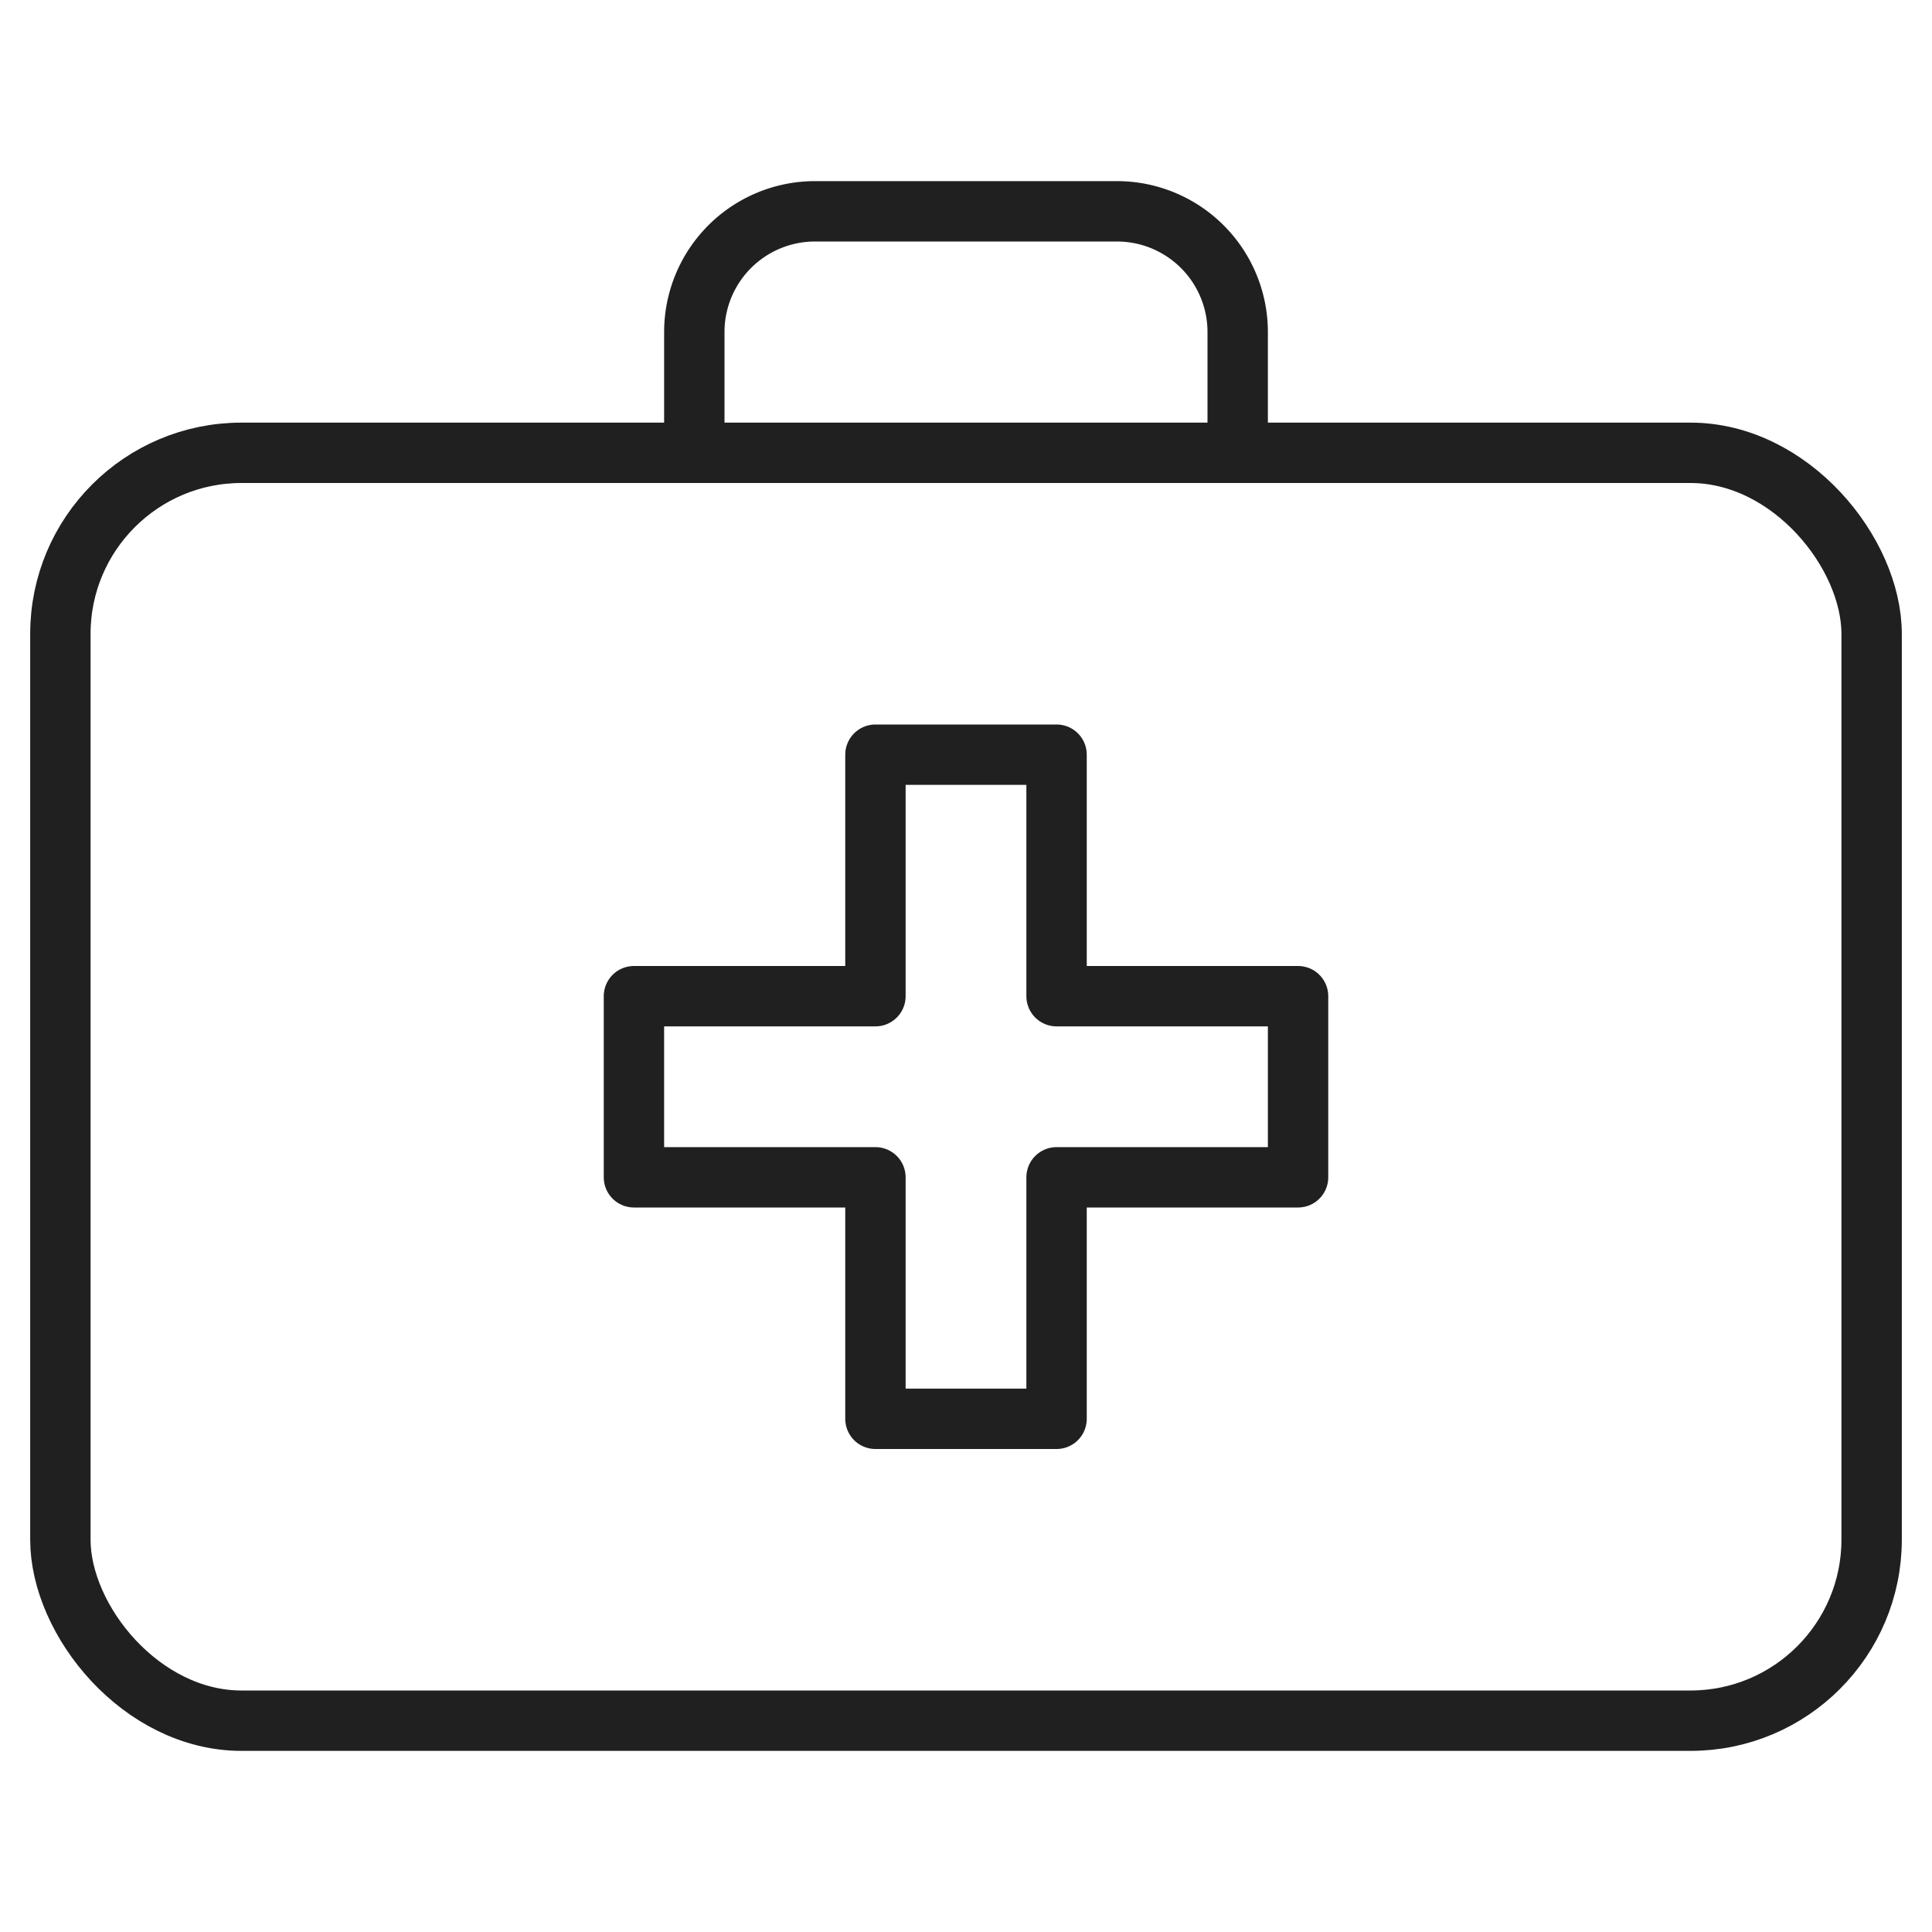
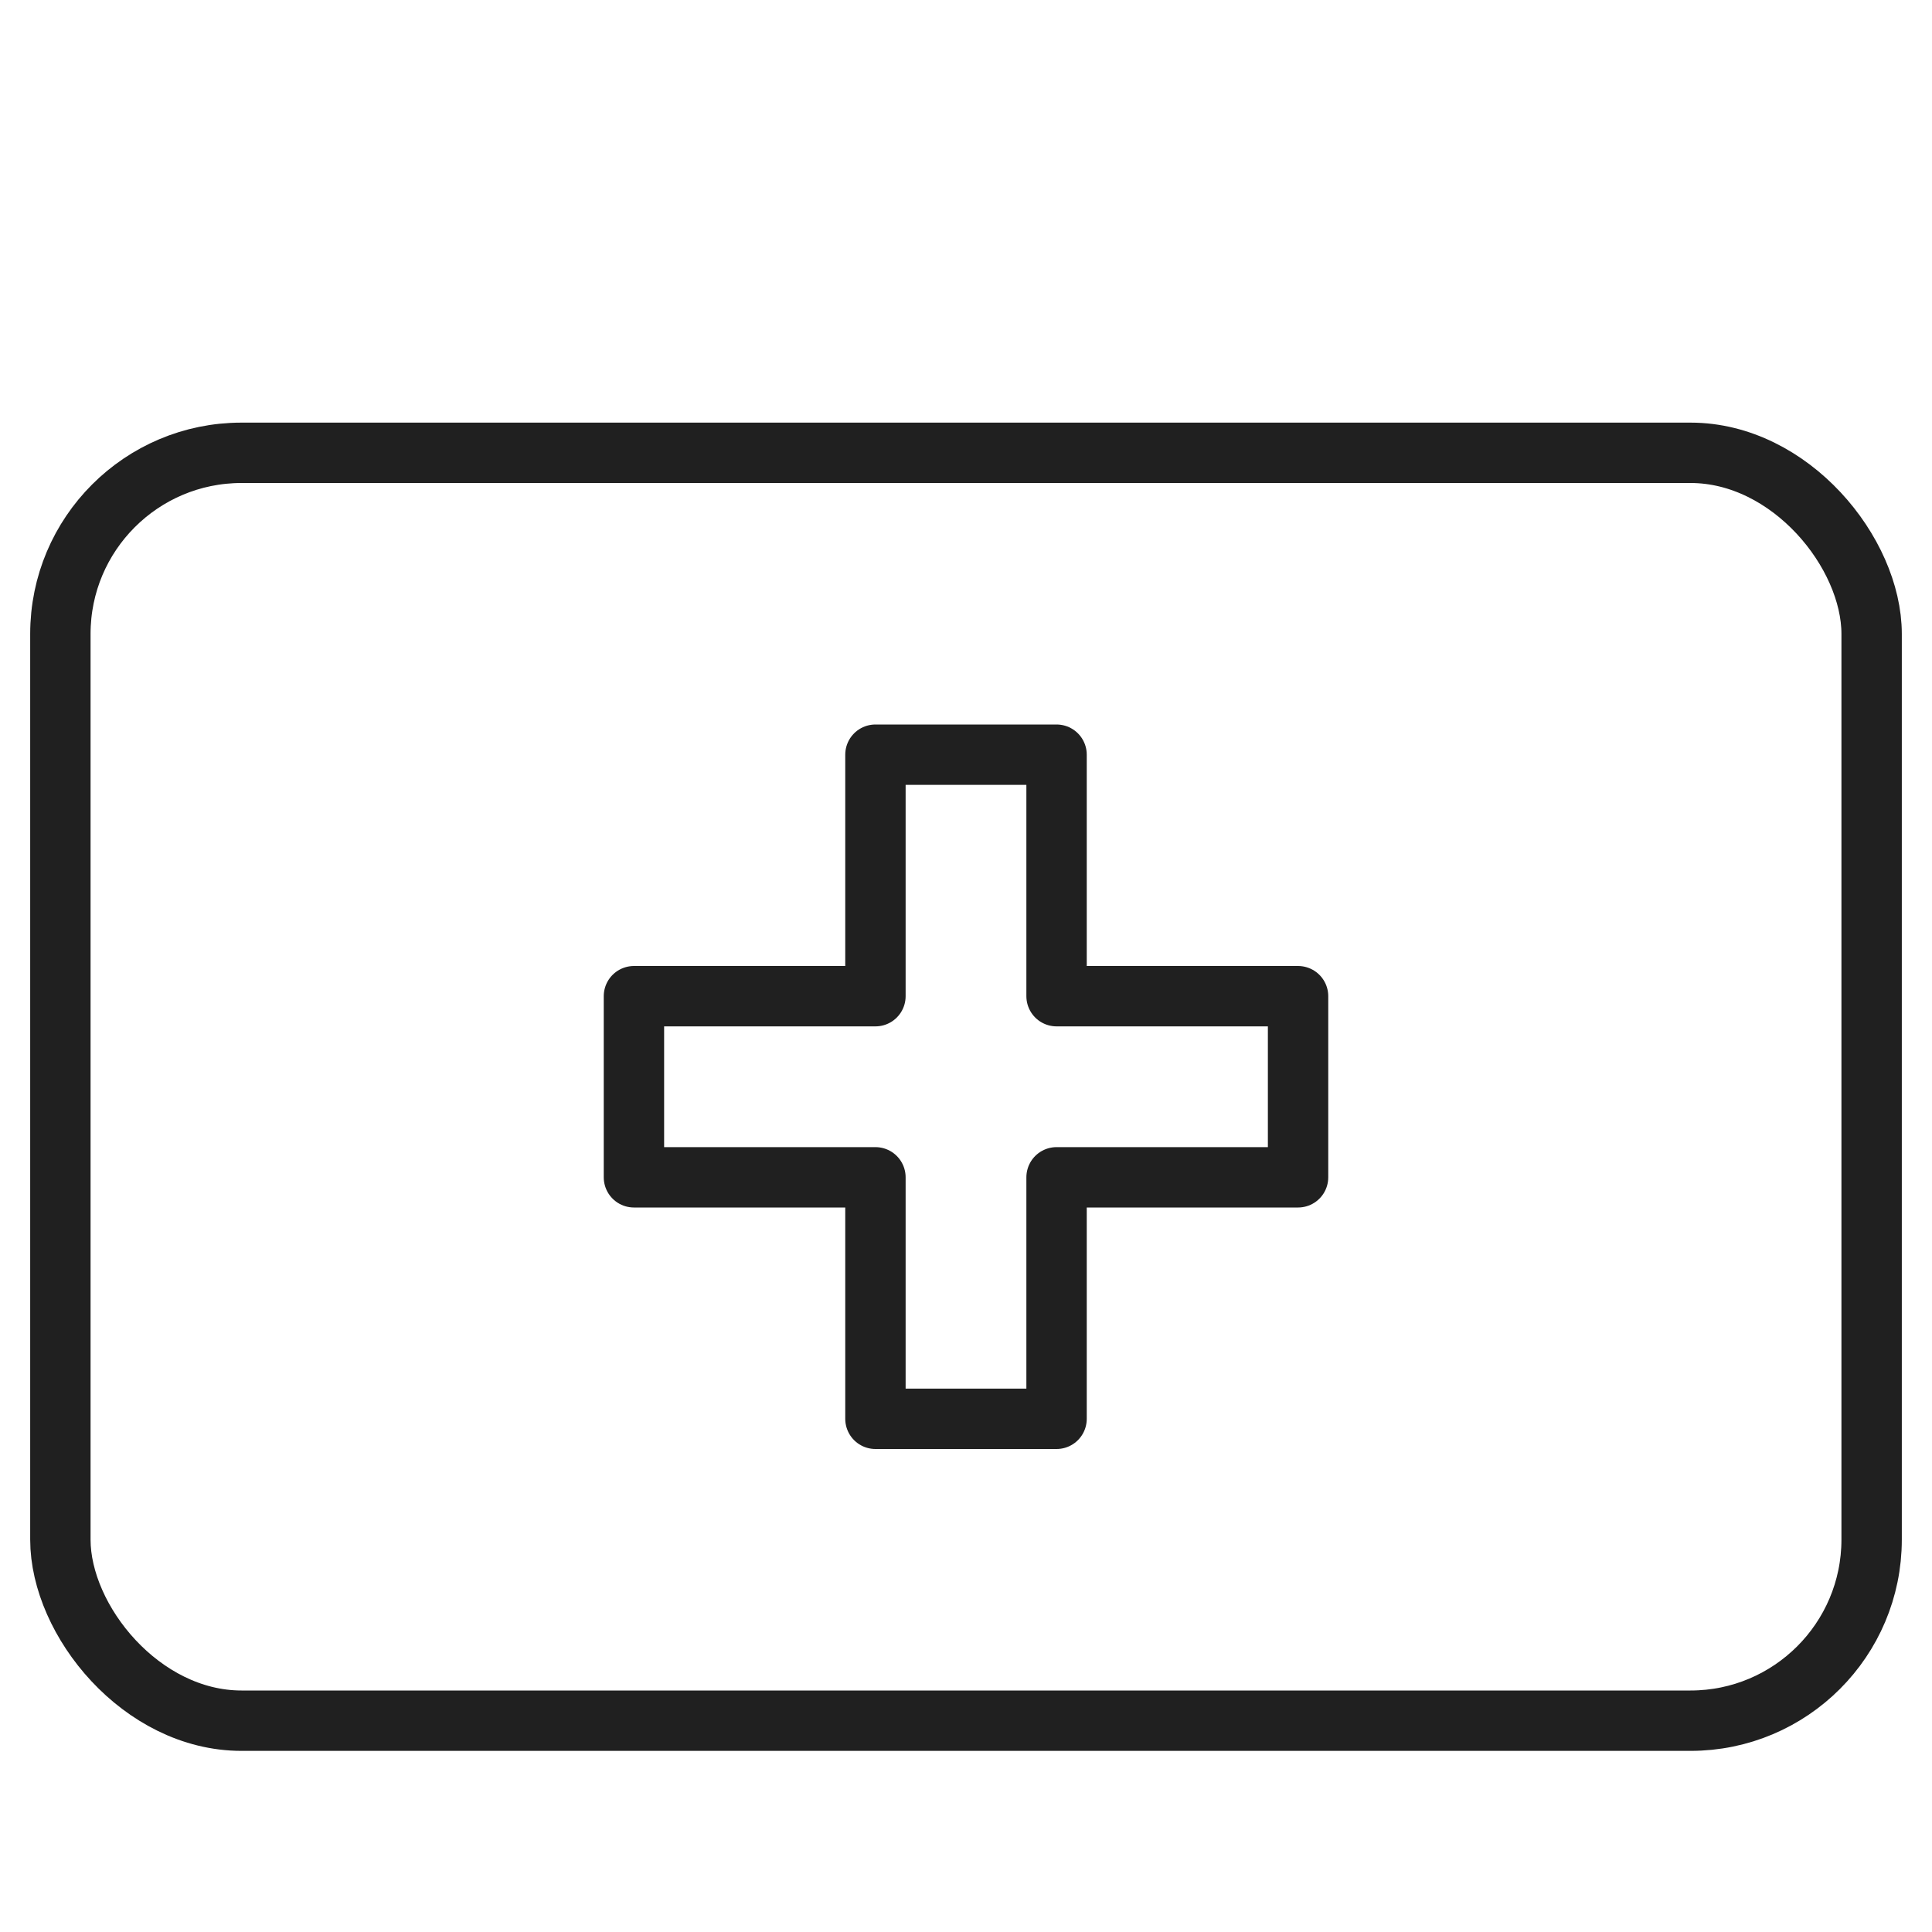
<svg xmlns="http://www.w3.org/2000/svg" viewBox="0 0 64 64" aria-labelledby="title" aria-describedby="desc" role="img">
  <title>First Aid Kit</title>
  <desc>A line styled icon from Orion Icon Library.</desc>
  <path data-name="layer2" fill="none" stroke="#202020" stroke-linecap="round" stroke-miterlimit="10" stroke-width="2" d="M43 33h-8v-8h-6v8h-8v6h8v8h6v-8h8v-6z" stroke-linejoin="round" />
  <rect data-name="layer1" x="2" y="15" width="60" height="42" rx="6" ry="6" fill="none" stroke="#202020" stroke-linecap="round" stroke-miterlimit="10" stroke-width="2" stroke-linejoin="round" />
-   <path data-name="layer1" d="M23 15v-4a4 4 0 0 1 4-4h10a4 4 0 0 1 4 4v4" fill="none" stroke="#202020" stroke-linecap="round" stroke-miterlimit="10" stroke-width="2" stroke-linejoin="round" />
</svg>